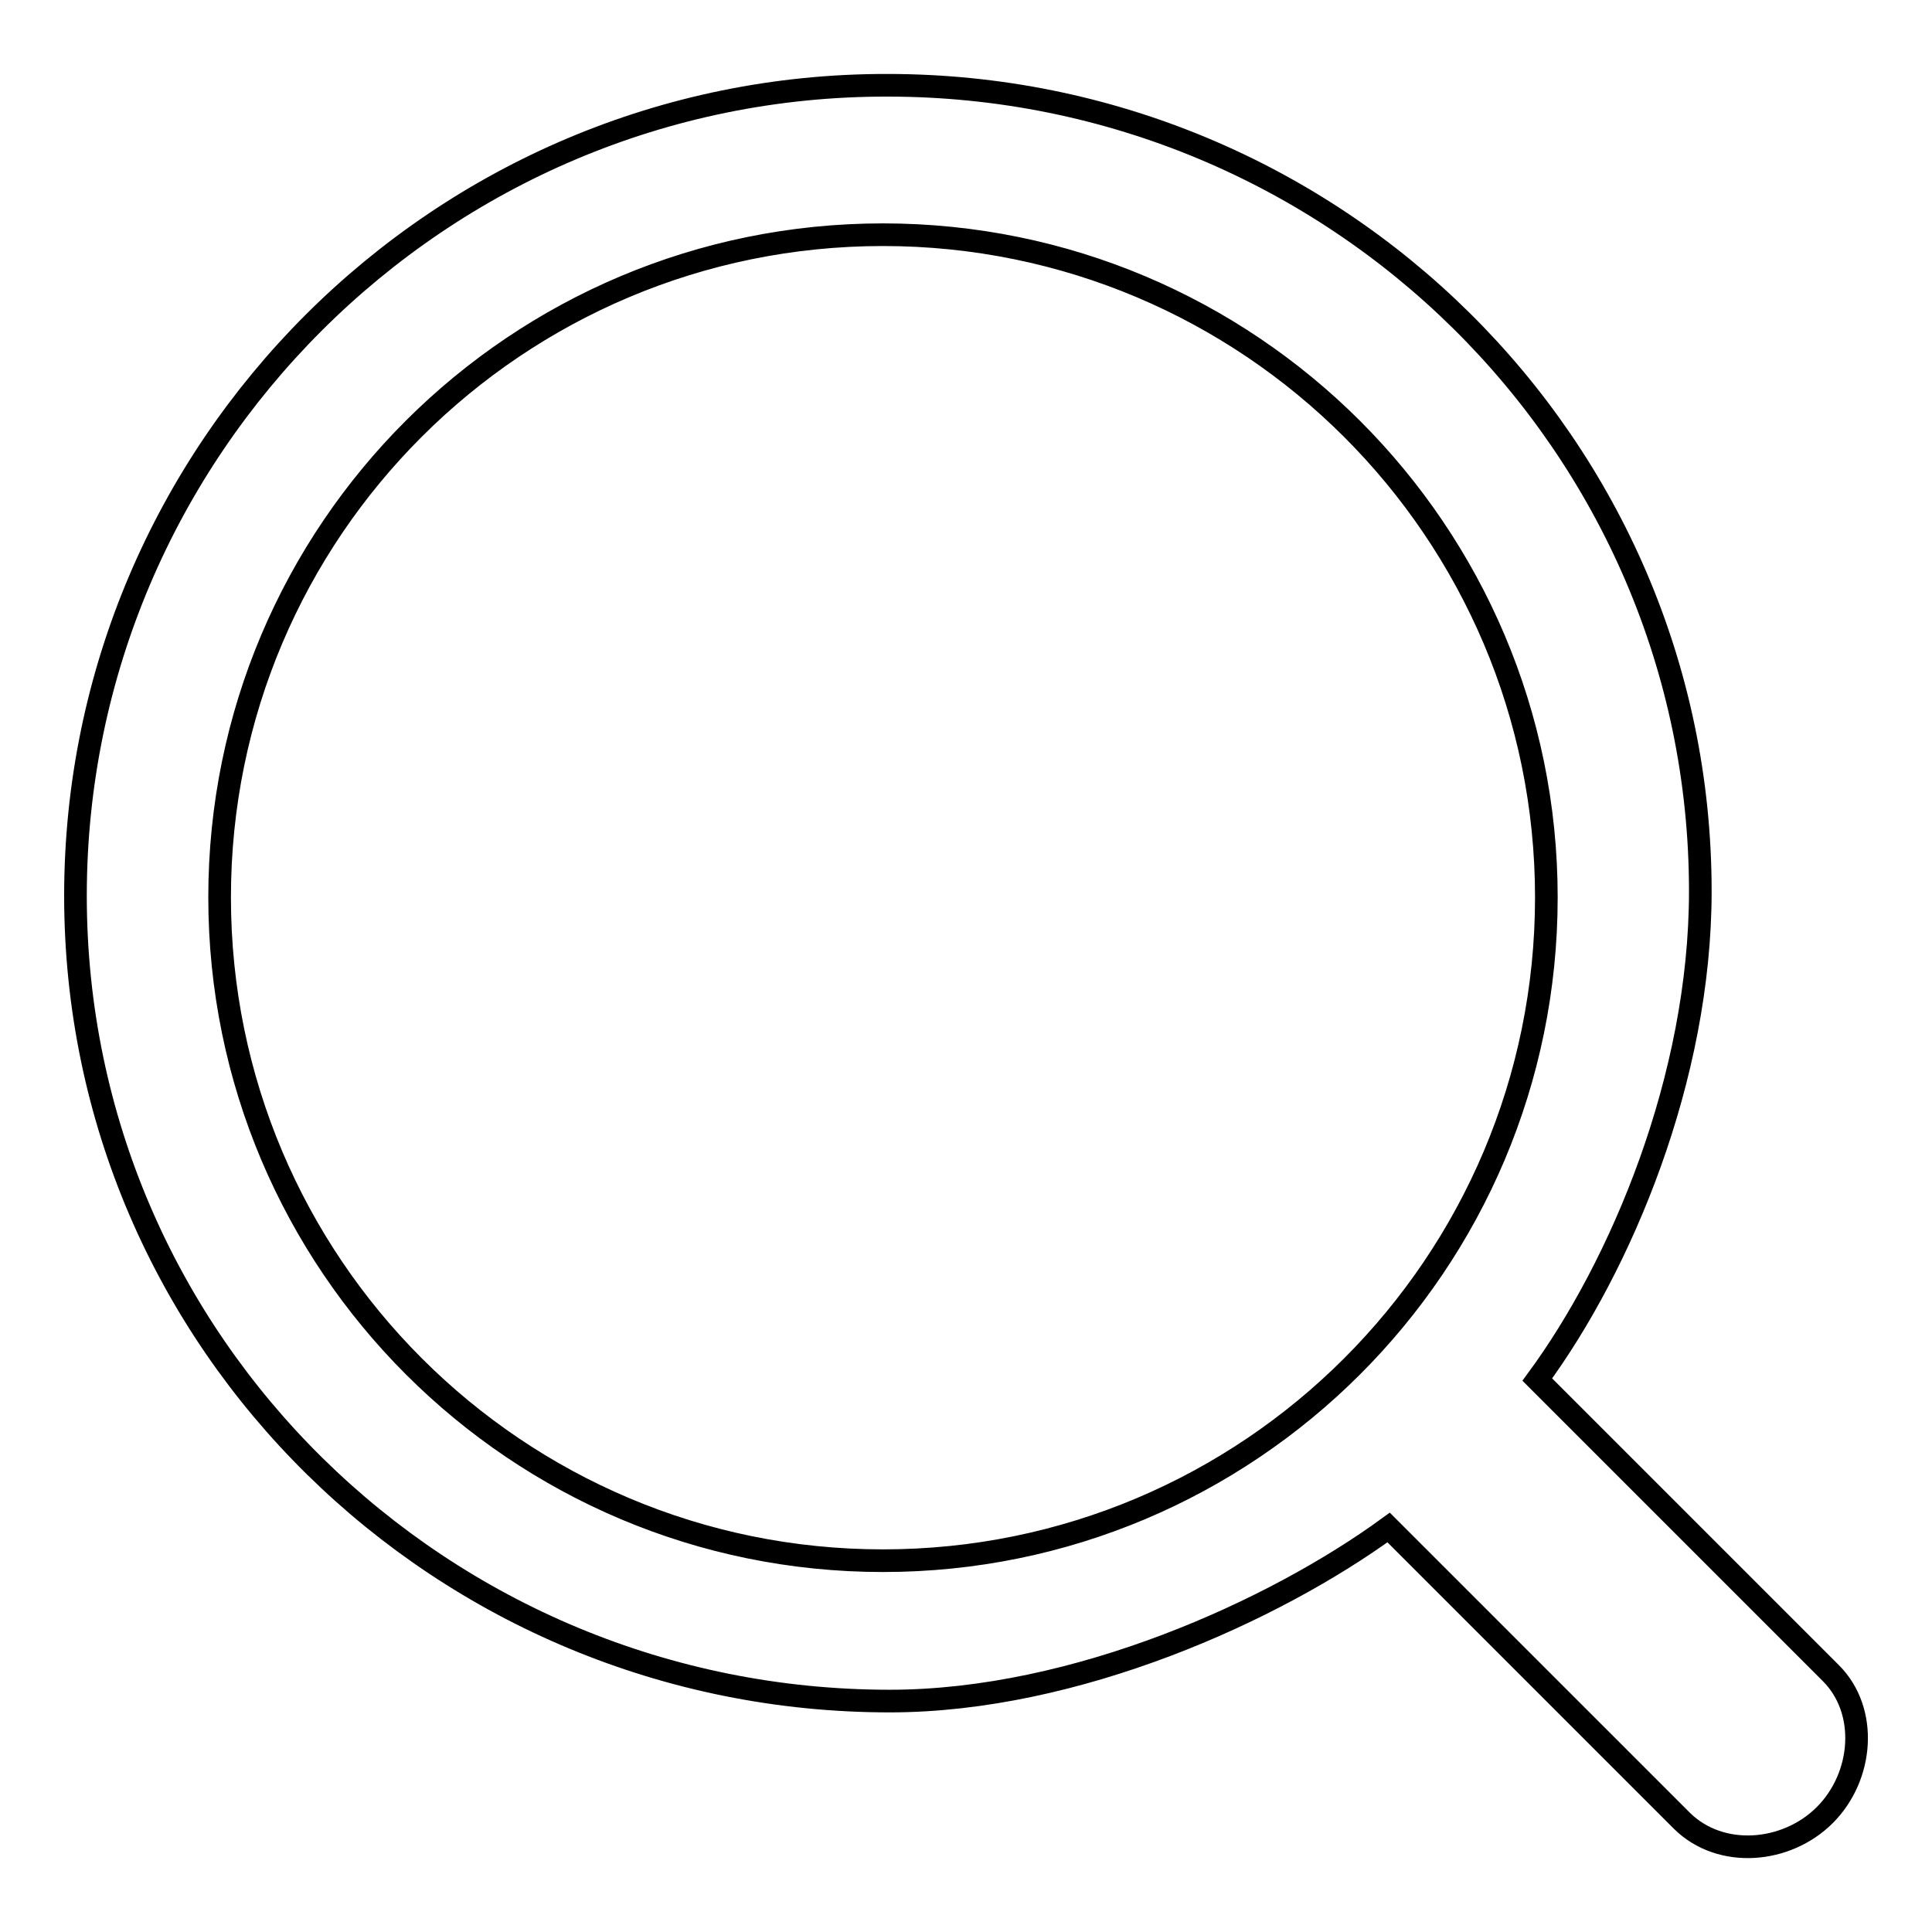
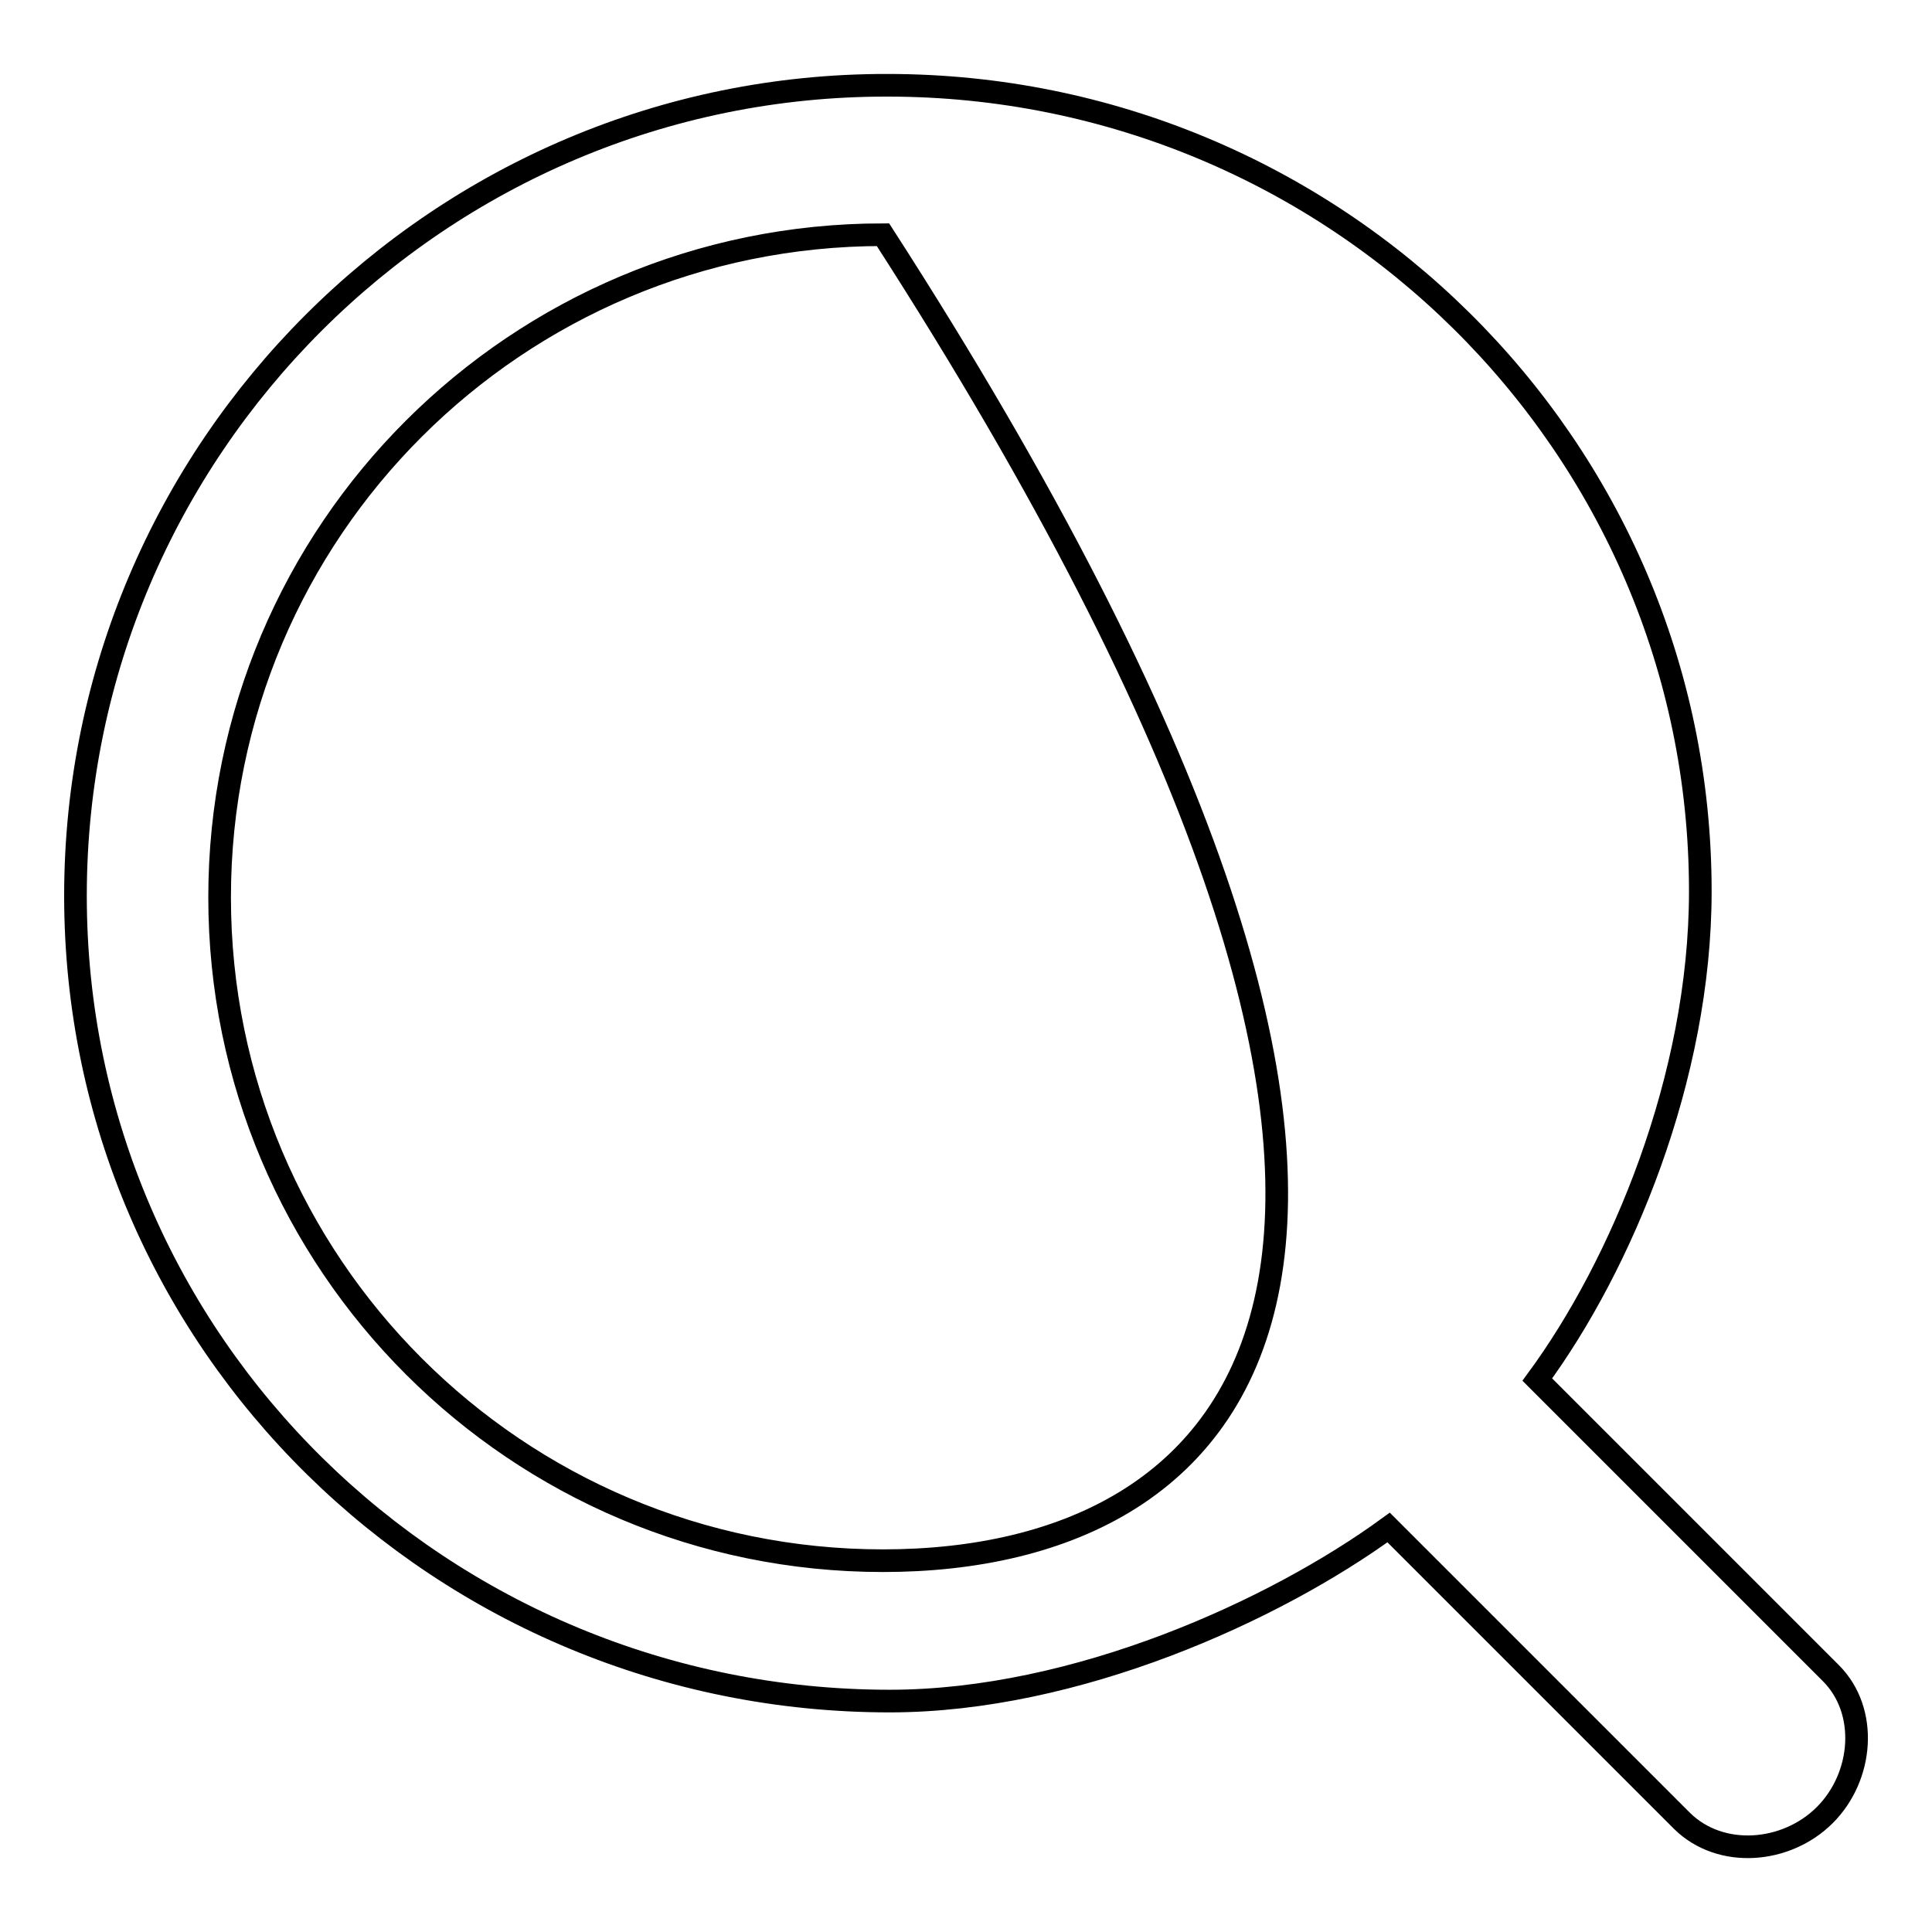
<svg xmlns="http://www.w3.org/2000/svg" version="1.1" x="0px" y="0px" viewBox="0 0 256 256" enable-background="new 0 0 256 256" xml:space="preserve">
  <g>
    <g>
-       <path stroke-width="3" fill-opacity="0" stroke="#000000" d="M241.8,240.5c5.1-5.1,5.8-13.8,0.8-18.8l-38.9-38.9c11.1-15.1,21.6-40,21.6-64.7c0-59.2-48.5-106.8-107.7-106.8C58.3,11.2,10,59.5,10,118.7c0,59.3,48.6,106.7,107.9,106.7c24.7,0,51-12,66.1-23l38.9,38.9C228,246.3,236.7,245.6,241.8,240.5z M117,206.8c-48.5,0-87.9-39.3-87.9-87.9S68.5,31.1,117,31.1c48.5,0,87.9,39.3,87.9,87.8C204.9,167.5,165.5,206.8,117,206.8z" />
+       <path stroke-width="3" fill-opacity="0" stroke="#000000" d="M241.8,240.5c5.1-5.1,5.8-13.8,0.8-18.8l-38.9-38.9c11.1-15.1,21.6-40,21.6-64.7c0-59.2-48.5-106.8-107.7-106.8C58.3,11.2,10,59.5,10,118.7c0,59.3,48.6,106.7,107.9,106.7c24.7,0,51-12,66.1-23l38.9,38.9C228,246.3,236.7,245.6,241.8,240.5z M117,206.8c-48.5,0-87.9-39.3-87.9-87.9S68.5,31.1,117,31.1C204.9,167.5,165.5,206.8,117,206.8z" />
    </g>
  </g>
</svg>